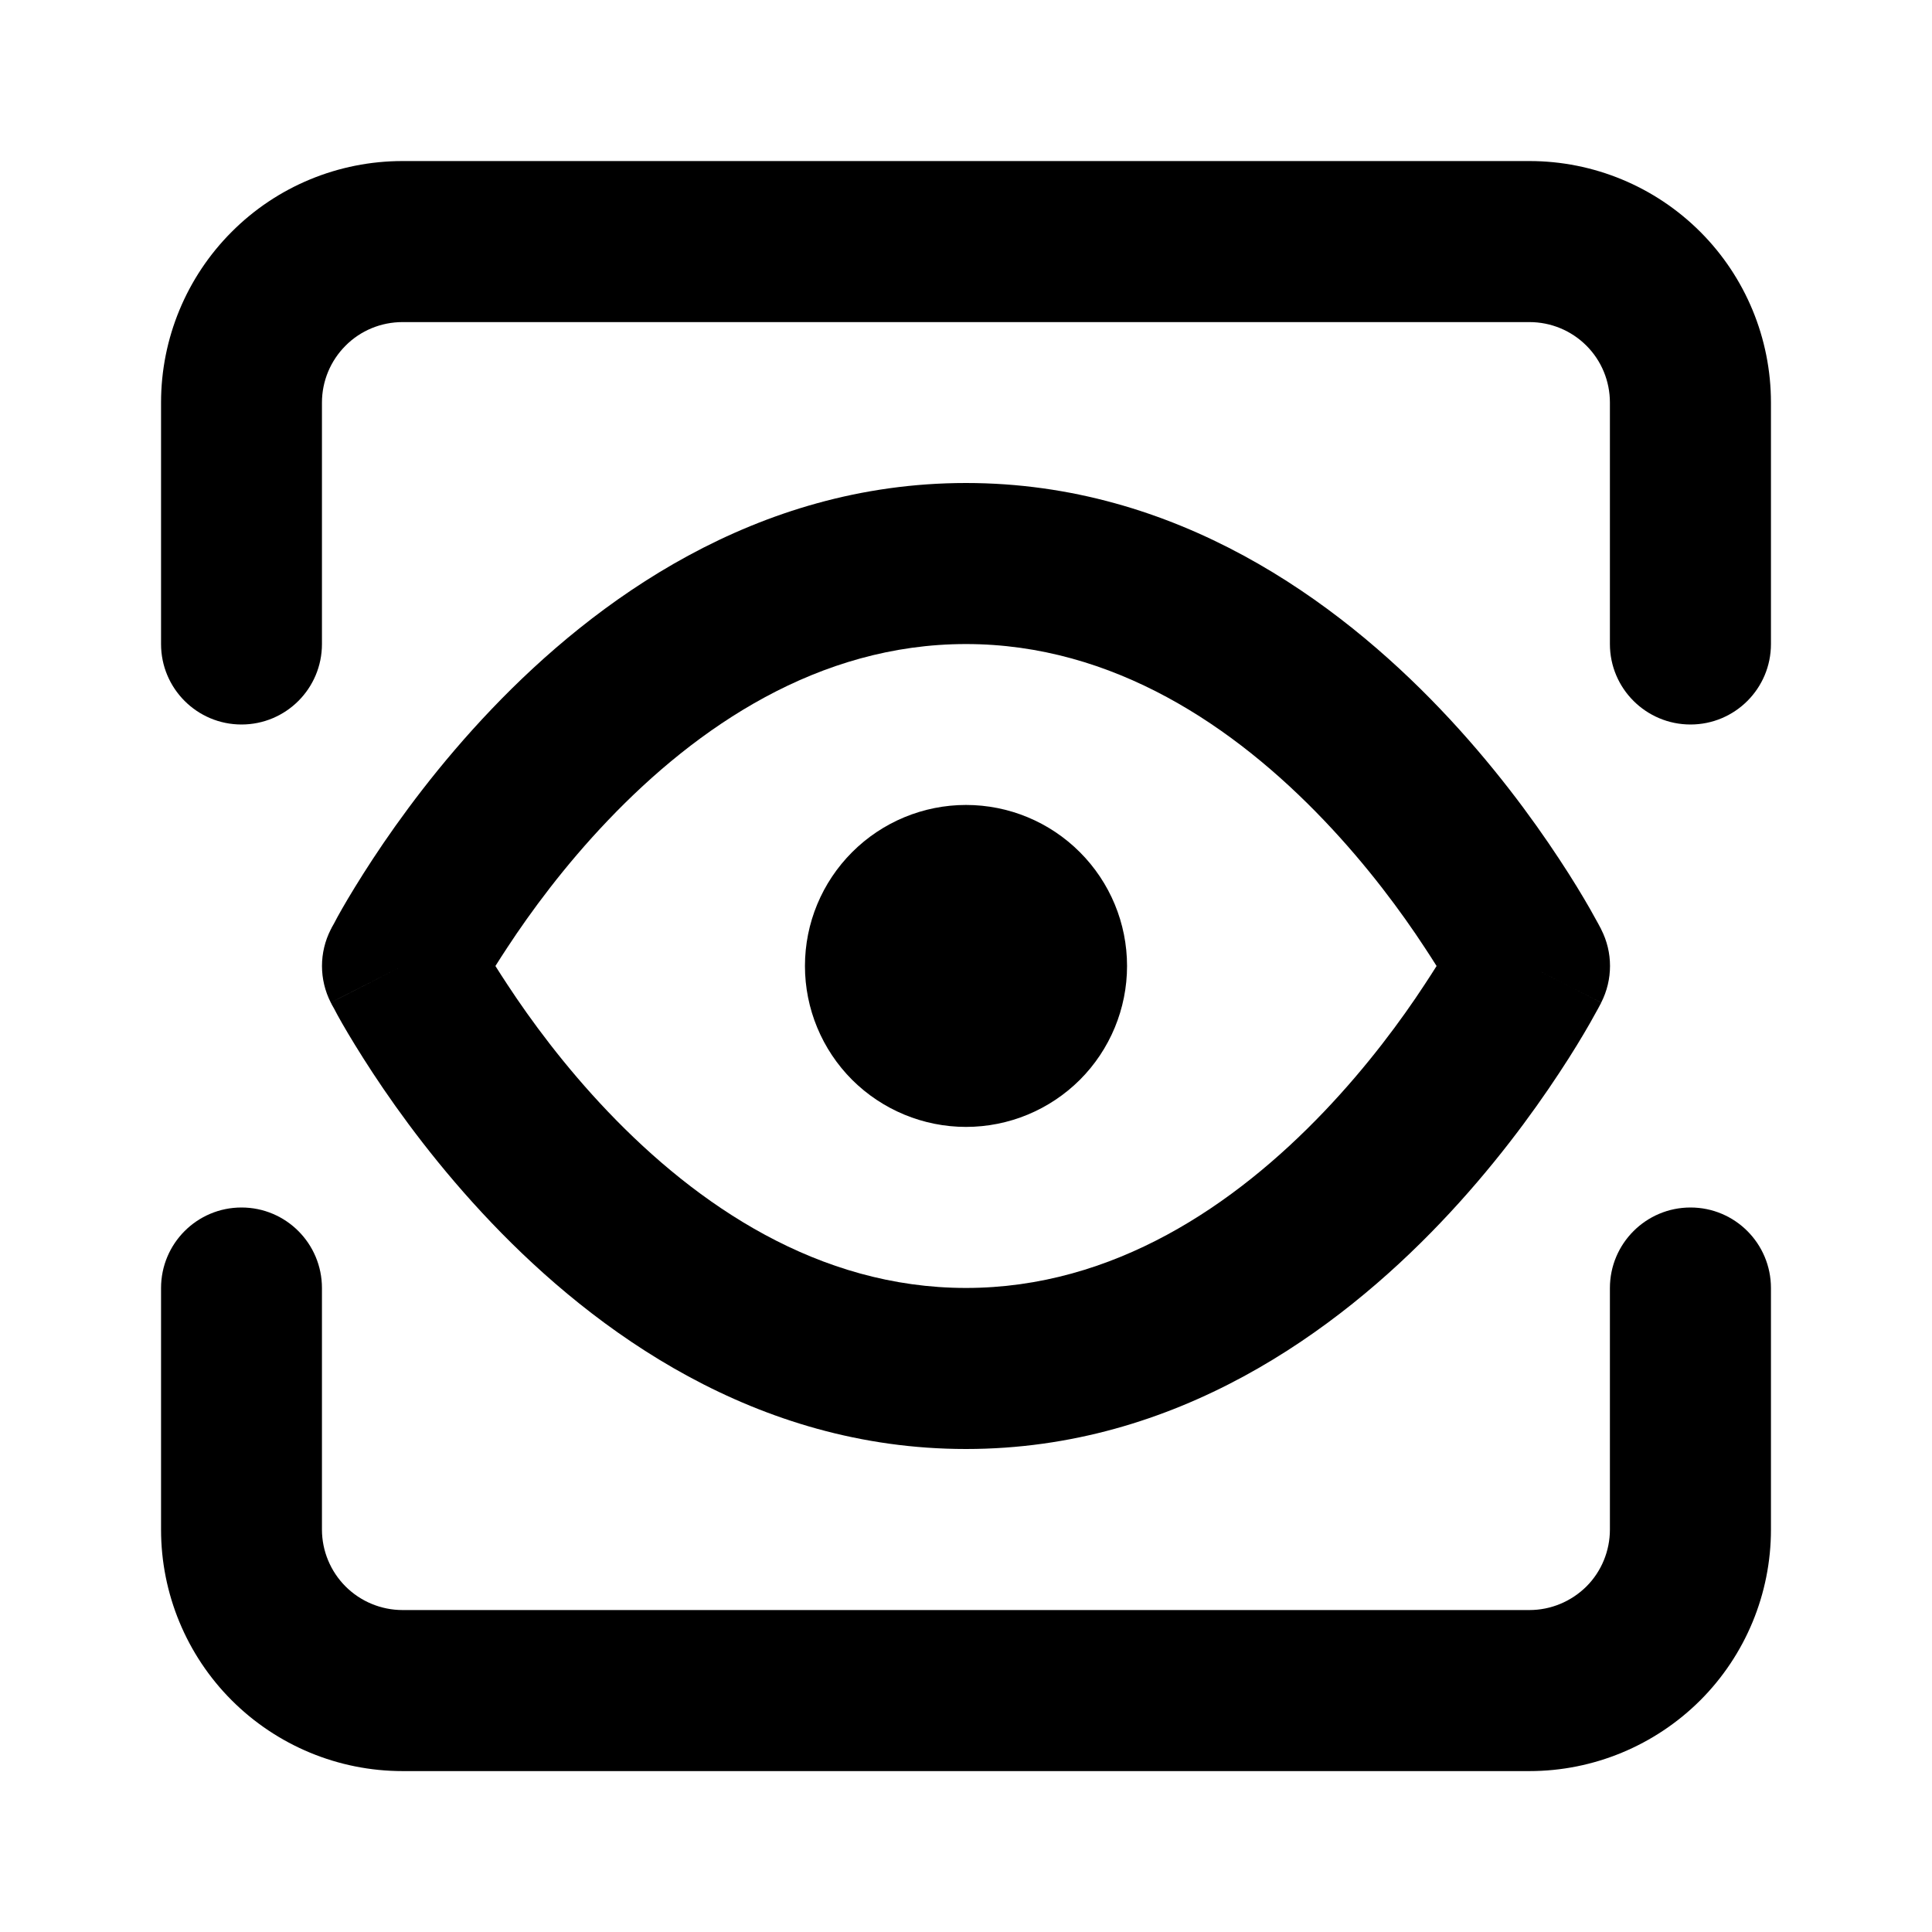
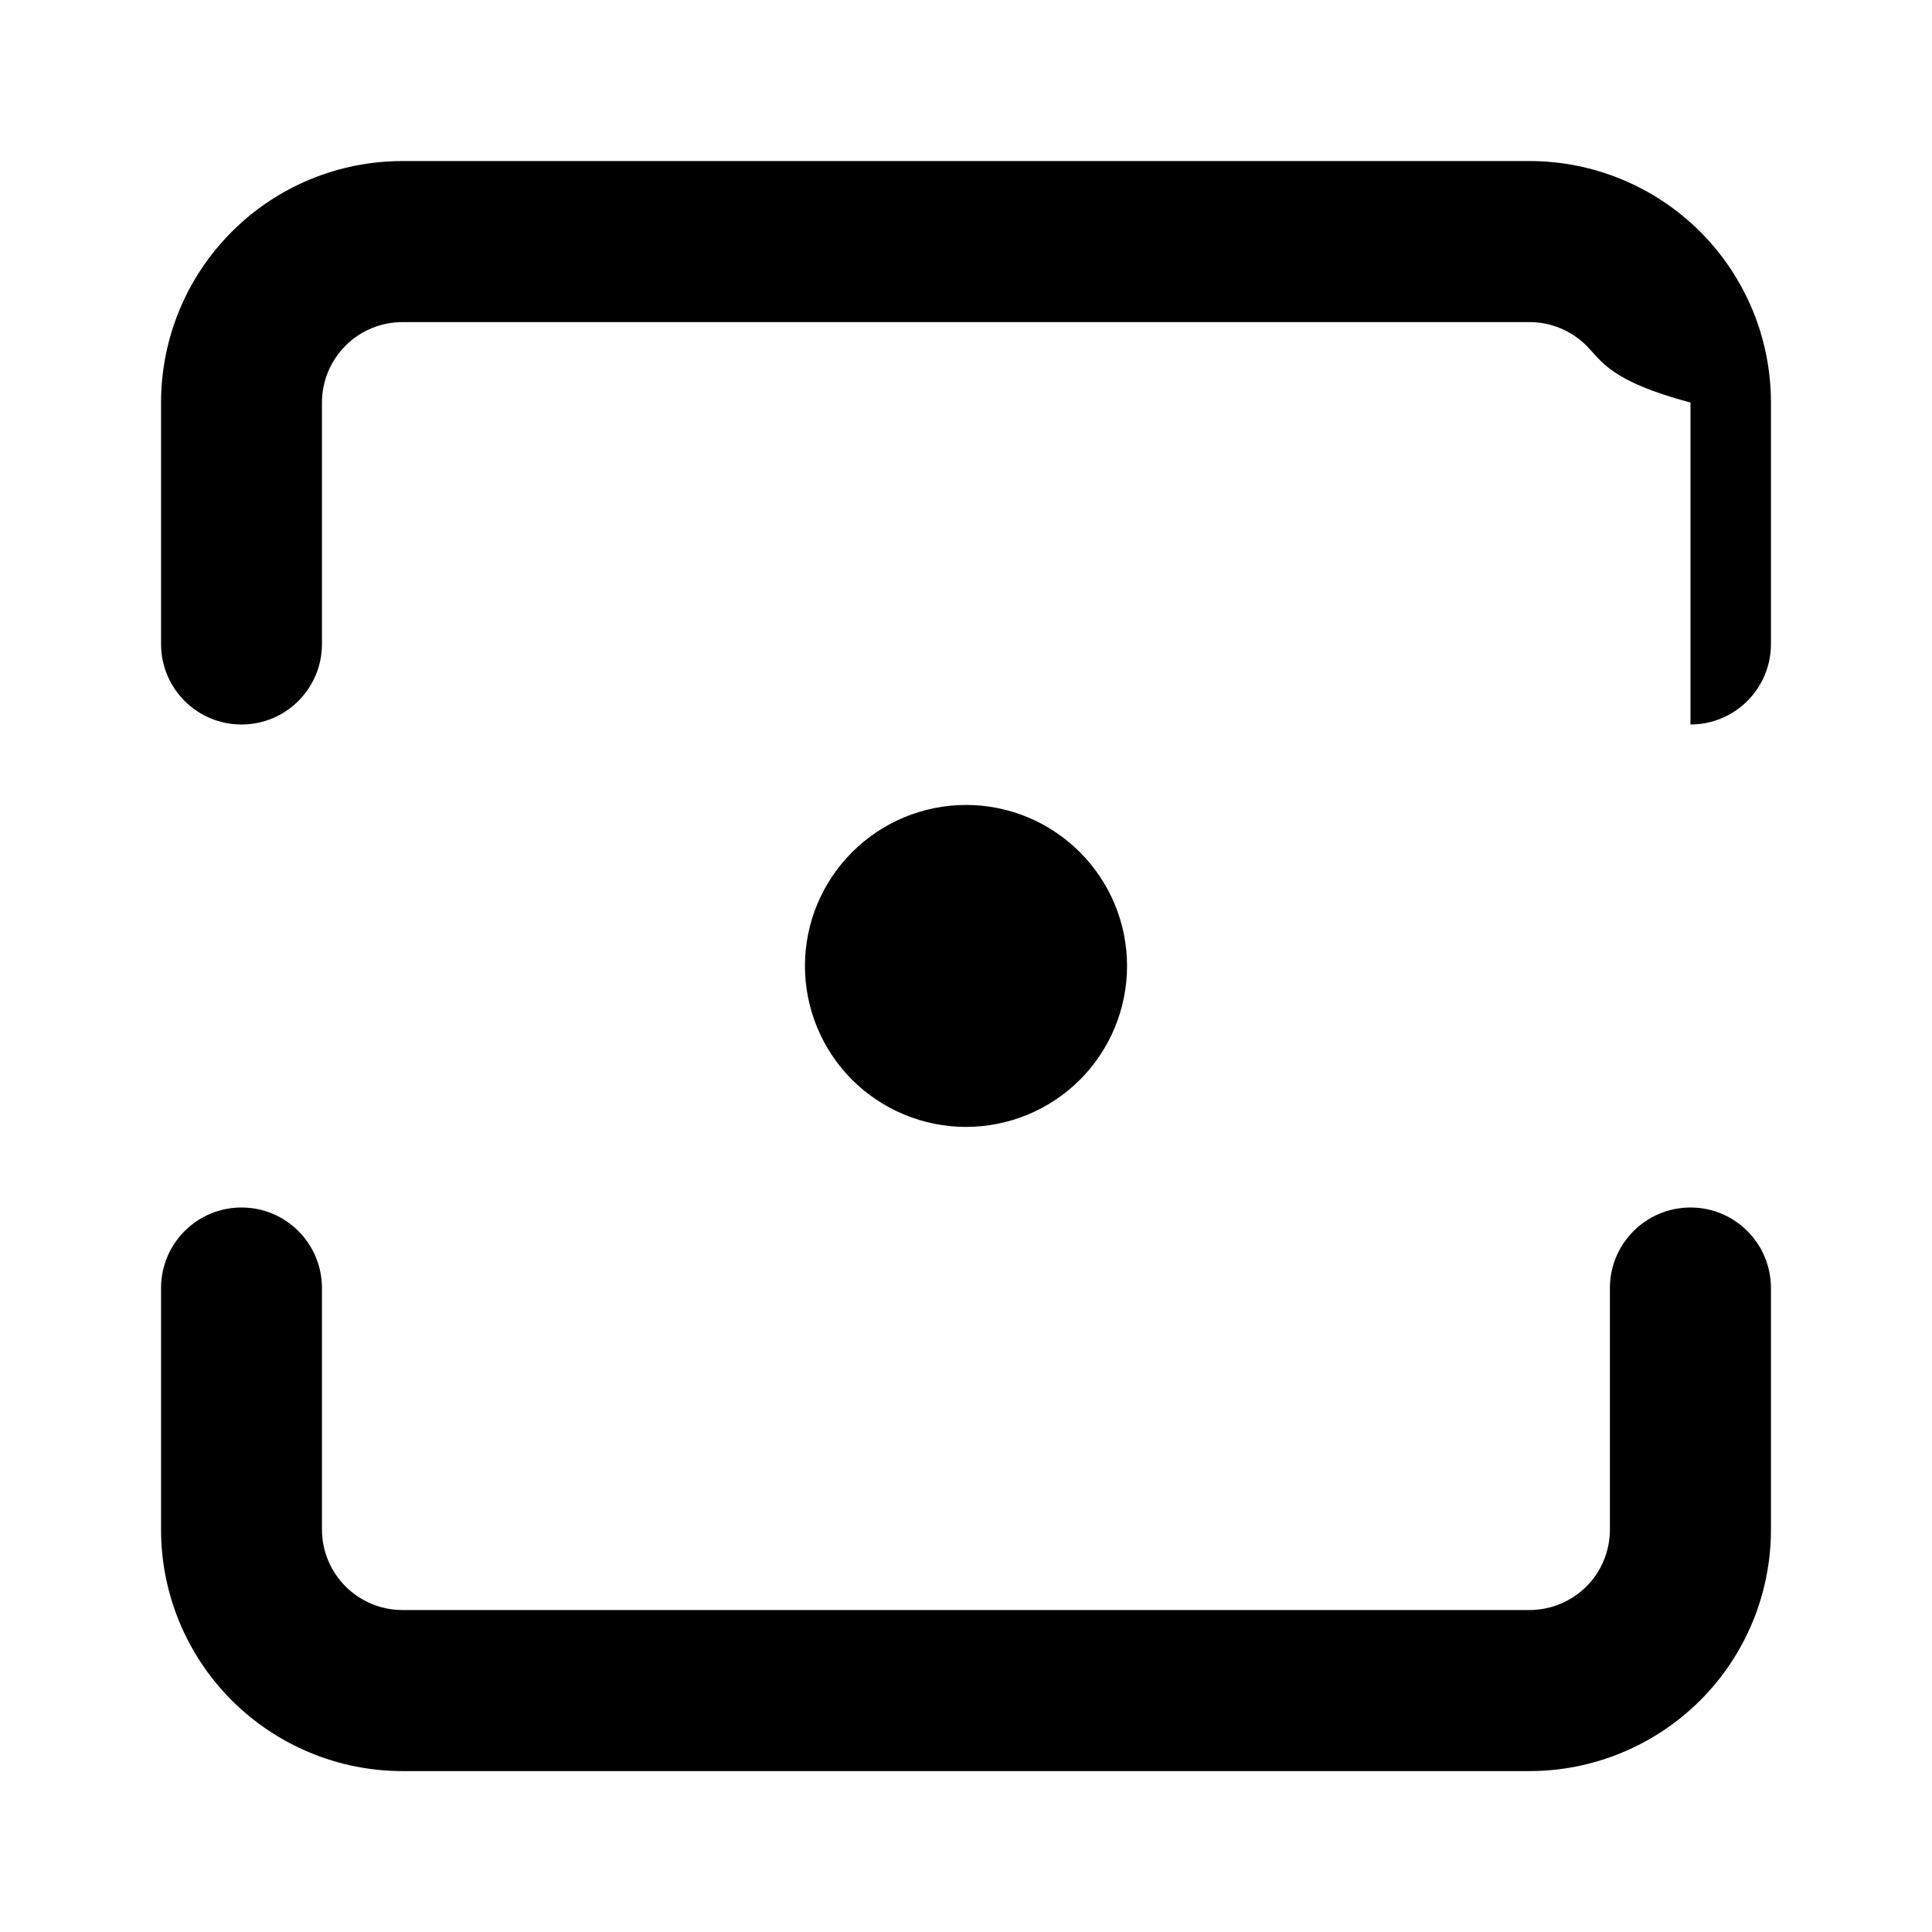
<svg xmlns="http://www.w3.org/2000/svg" width="14" height="14" viewBox="0 0 14 14" fill="none">
-   <path fill-rule="evenodd" clip-rule="evenodd" d="M3.59 7C3.616 7.041 3.645 7.087 3.677 7.135C3.843 7.388 4.088 7.723 4.406 8.056C5.051 8.732 5.93 9.333 7 9.333C8.07 9.333 8.949 8.732 9.594 8.056C9.912 7.723 10.158 7.387 10.323 7.135C10.355 7.087 10.384 7.041 10.41 7C10.384 6.959 10.355 6.913 10.323 6.865C10.158 6.613 9.912 6.277 9.594 5.944C8.949 5.268 8.07 4.667 7 4.667C5.93 4.667 5.051 5.268 4.406 5.944C4.088 6.277 3.843 6.612 3.677 6.865C3.645 6.913 3.616 6.959 3.59 7ZM11.084 7C11.603 6.735 11.603 6.735 11.603 6.735L11.602 6.733L11.601 6.73L11.596 6.721C11.592 6.714 11.587 6.703 11.58 6.691C11.566 6.665 11.546 6.629 11.521 6.585C11.47 6.496 11.396 6.372 11.298 6.224C11.104 5.929 10.816 5.535 10.438 5.139C9.692 4.357 8.528 3.5 7 3.5C5.472 3.5 4.308 4.357 3.562 5.139C3.184 5.535 2.896 5.929 2.702 6.224C2.605 6.372 2.53 6.496 2.479 6.585C2.454 6.629 2.434 6.665 2.421 6.691C2.414 6.703 2.408 6.714 2.404 6.721L2.4 6.73L2.398 6.733L2.397 6.735C2.397 6.735 2.397 6.735 2.917 7L2.397 6.735C2.312 6.902 2.312 7.098 2.397 7.265L2.917 7C2.397 7.265 2.397 7.264 2.397 7.265L2.397 7.265L2.398 7.267L2.4 7.27L2.404 7.279C2.408 7.286 2.414 7.297 2.421 7.309C2.434 7.335 2.454 7.371 2.479 7.415C2.53 7.504 2.605 7.628 2.702 7.776C2.896 8.071 3.184 8.465 3.562 8.861C4.308 9.643 5.472 10.5 7 10.5C8.528 10.5 9.692 9.643 10.438 8.861C10.816 8.465 11.104 8.071 11.298 7.776C11.396 7.628 11.47 7.504 11.521 7.415C11.546 7.371 11.566 7.335 11.58 7.309C11.587 7.297 11.592 7.286 11.596 7.279L11.601 7.27L11.602 7.267L11.603 7.266C11.603 7.265 11.603 7.265 11.084 7ZM11.084 7L11.603 7.265C11.688 7.098 11.688 6.901 11.603 6.735L11.084 7Z" fill="black" />
  <path fill-rule="evenodd" clip-rule="evenodd" d="M6.175 6.175C6.394 5.956 6.691 5.833 7 5.833C7.31 5.833 7.606 5.956 7.825 6.175C8.044 6.394 8.167 6.69 8.167 7C8.167 7.309 8.044 7.606 7.825 7.825C7.606 8.043 7.31 8.166 7 8.166C6.691 8.166 6.394 8.043 6.175 7.825C5.956 7.606 5.833 7.309 5.833 7C5.833 6.69 5.956 6.394 6.175 6.175Z" fill="black" />
-   <path fill-rule="evenodd" clip-rule="evenodd" d="M1.679 1.68C2.007 1.351 2.452 1.167 2.917 1.167H11.083C11.547 1.167 11.992 1.351 12.321 1.68C12.649 2.008 12.833 2.453 12.833 2.917V4.667C12.833 4.989 12.572 5.25 12.25 5.25C11.928 5.25 11.666 4.989 11.666 4.667V2.917C11.666 2.762 11.605 2.614 11.496 2.505C11.386 2.395 11.238 2.334 11.083 2.334H2.917C2.762 2.334 2.613 2.395 2.504 2.505C2.395 2.614 2.333 2.762 2.333 2.917V4.667C2.333 4.989 2.072 5.25 1.75 5.25C1.428 5.25 1.167 4.989 1.167 4.667V2.917C1.167 2.453 1.351 2.008 1.679 1.68ZM1.75 8.75C2.072 8.75 2.333 9.011 2.333 9.334V11.084C2.333 11.238 2.395 11.387 2.504 11.496C2.613 11.605 2.762 11.667 2.917 11.667H11.083C11.238 11.667 11.386 11.605 11.496 11.496C11.605 11.387 11.666 11.238 11.666 11.084V9.334C11.666 9.011 11.928 8.75 12.25 8.75C12.572 8.75 12.833 9.011 12.833 9.334V11.084C12.833 11.548 12.649 11.993 12.321 12.321C11.992 12.649 11.547 12.834 11.083 12.834H2.917C2.452 12.834 2.007 12.649 1.679 12.321C1.351 11.993 1.167 11.548 1.167 11.084V9.334C1.167 9.011 1.428 8.75 1.75 8.75Z" fill="black" />
+   <path fill-rule="evenodd" clip-rule="evenodd" d="M1.679 1.68C2.007 1.351 2.452 1.167 2.917 1.167H11.083C11.547 1.167 11.992 1.351 12.321 1.68C12.649 2.008 12.833 2.453 12.833 2.917V4.667C12.833 4.989 12.572 5.25 12.25 5.25V2.917C11.666 2.762 11.605 2.614 11.496 2.505C11.386 2.395 11.238 2.334 11.083 2.334H2.917C2.762 2.334 2.613 2.395 2.504 2.505C2.395 2.614 2.333 2.762 2.333 2.917V4.667C2.333 4.989 2.072 5.25 1.75 5.25C1.428 5.25 1.167 4.989 1.167 4.667V2.917C1.167 2.453 1.351 2.008 1.679 1.68ZM1.75 8.75C2.072 8.75 2.333 9.011 2.333 9.334V11.084C2.333 11.238 2.395 11.387 2.504 11.496C2.613 11.605 2.762 11.667 2.917 11.667H11.083C11.238 11.667 11.386 11.605 11.496 11.496C11.605 11.387 11.666 11.238 11.666 11.084V9.334C11.666 9.011 11.928 8.75 12.25 8.75C12.572 8.75 12.833 9.011 12.833 9.334V11.084C12.833 11.548 12.649 11.993 12.321 12.321C11.992 12.649 11.547 12.834 11.083 12.834H2.917C2.452 12.834 2.007 12.649 1.679 12.321C1.351 11.993 1.167 11.548 1.167 11.084V9.334C1.167 9.011 1.428 8.75 1.75 8.75Z" fill="black" />
</svg>